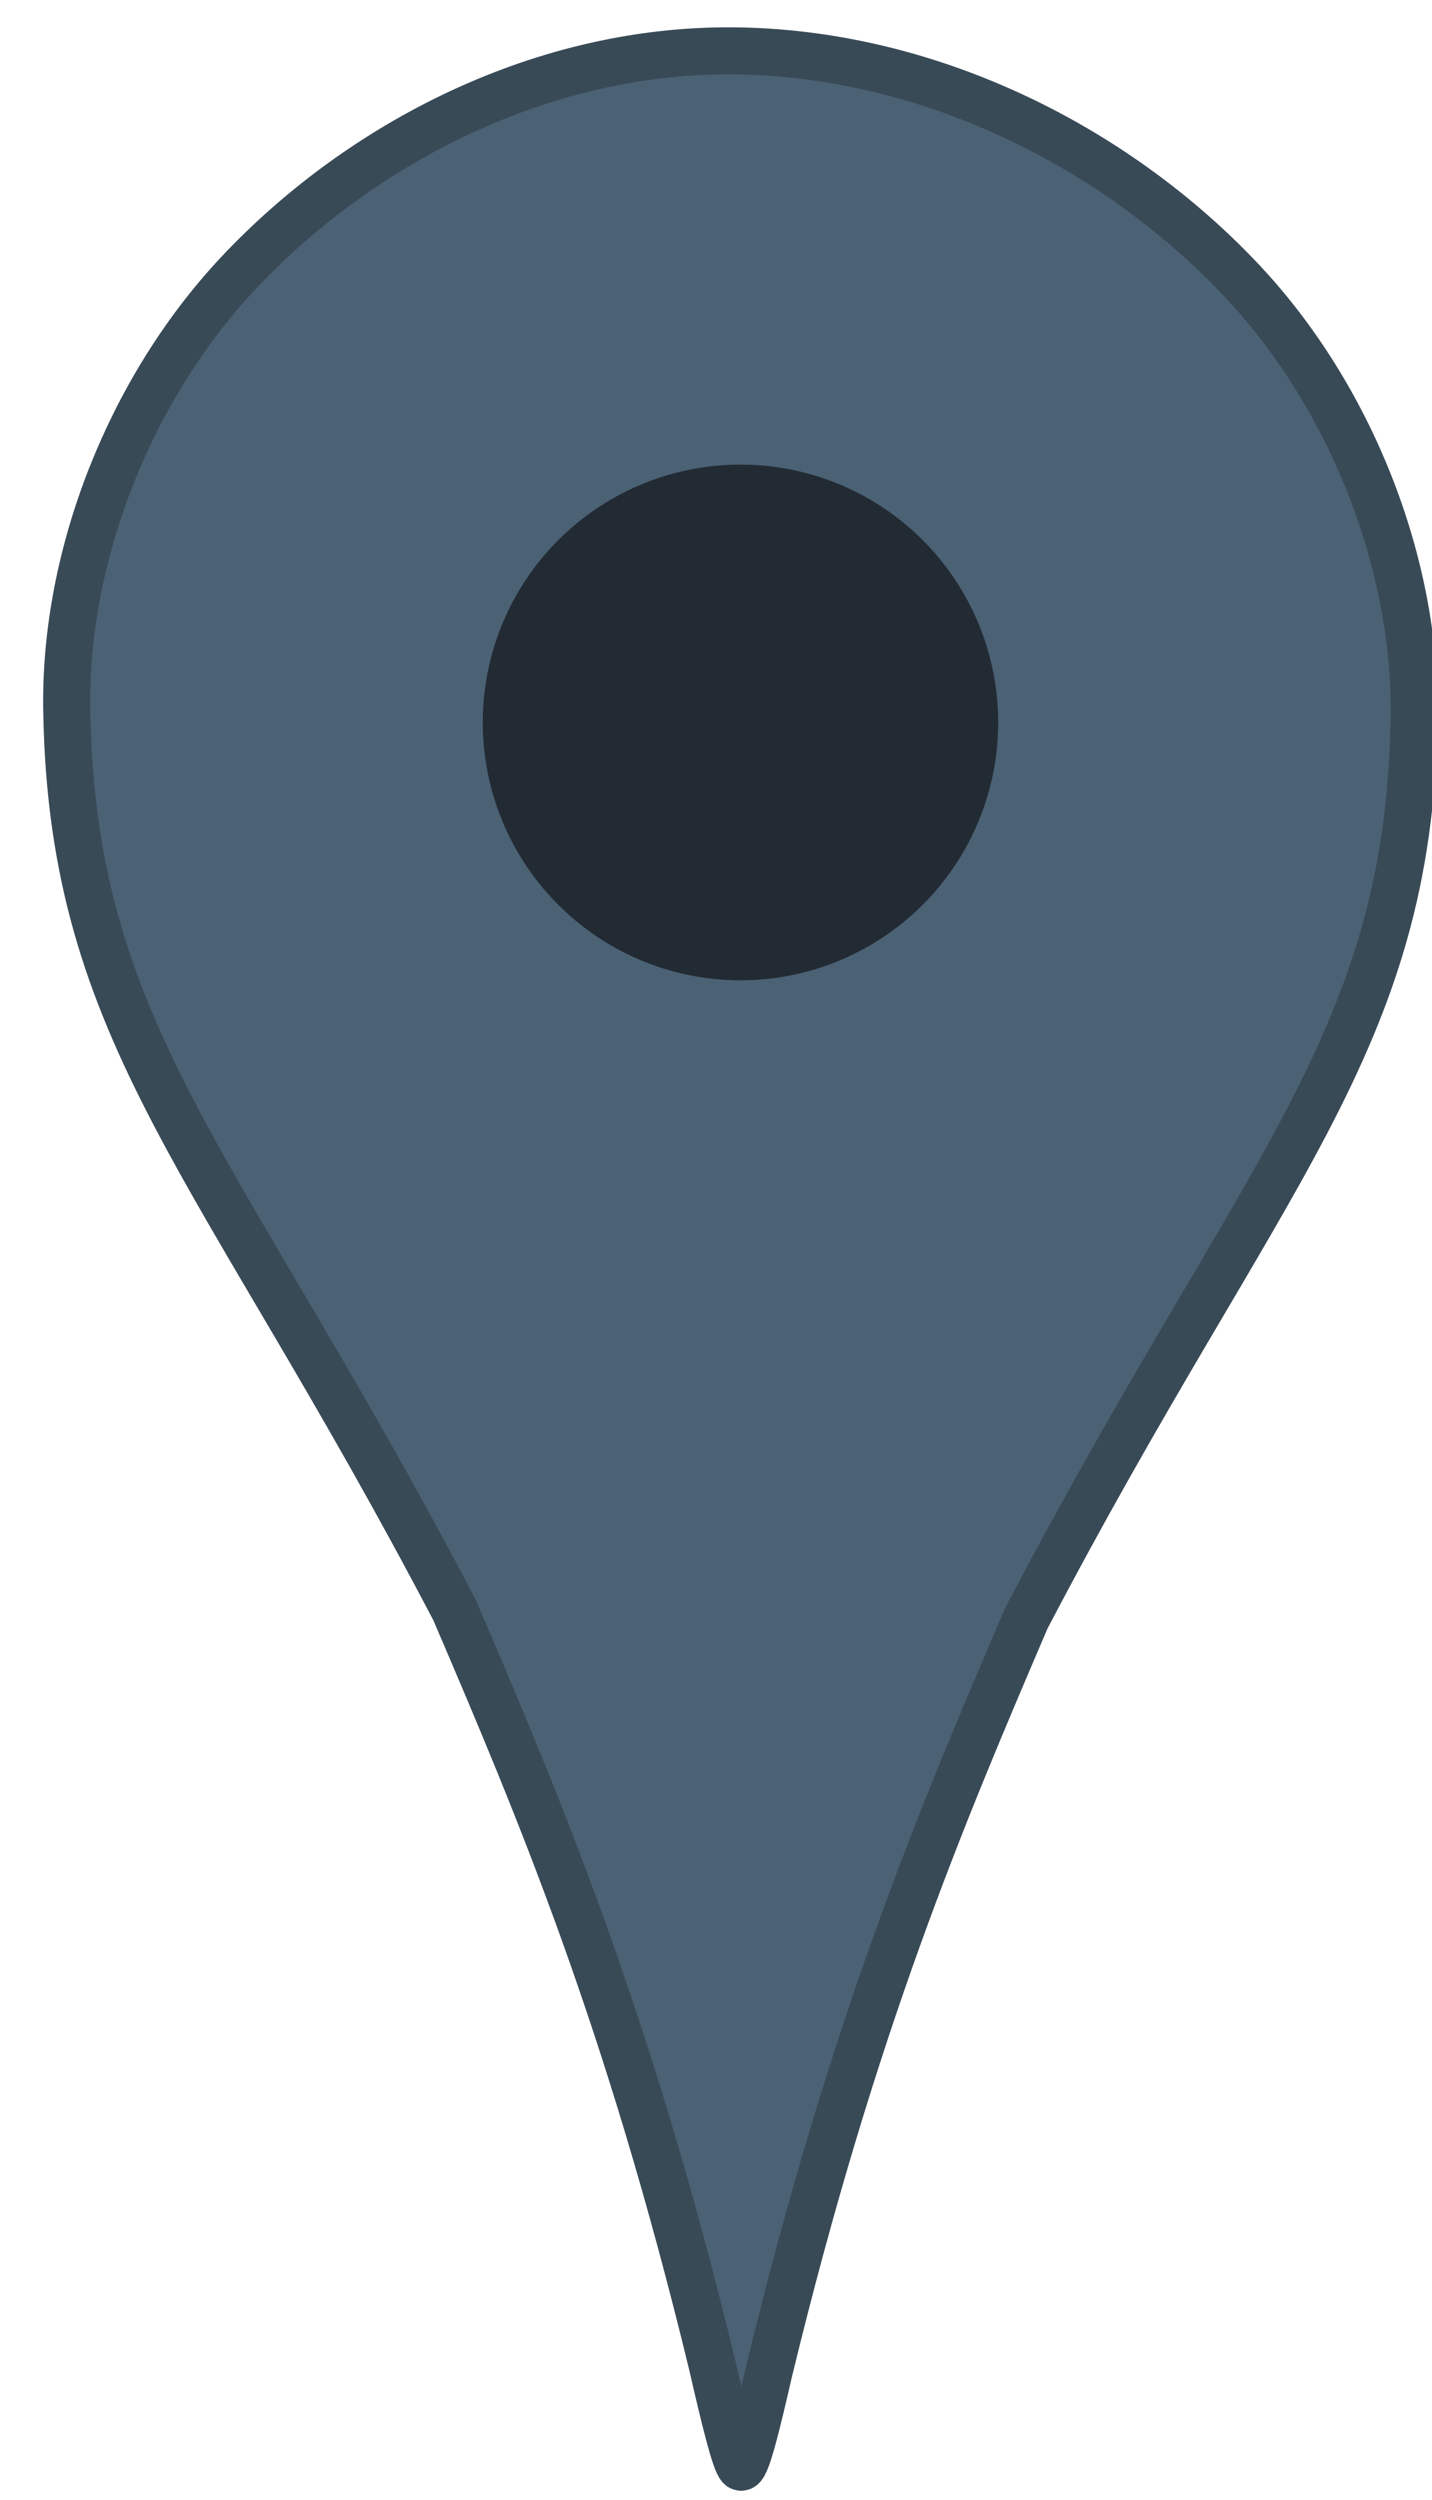
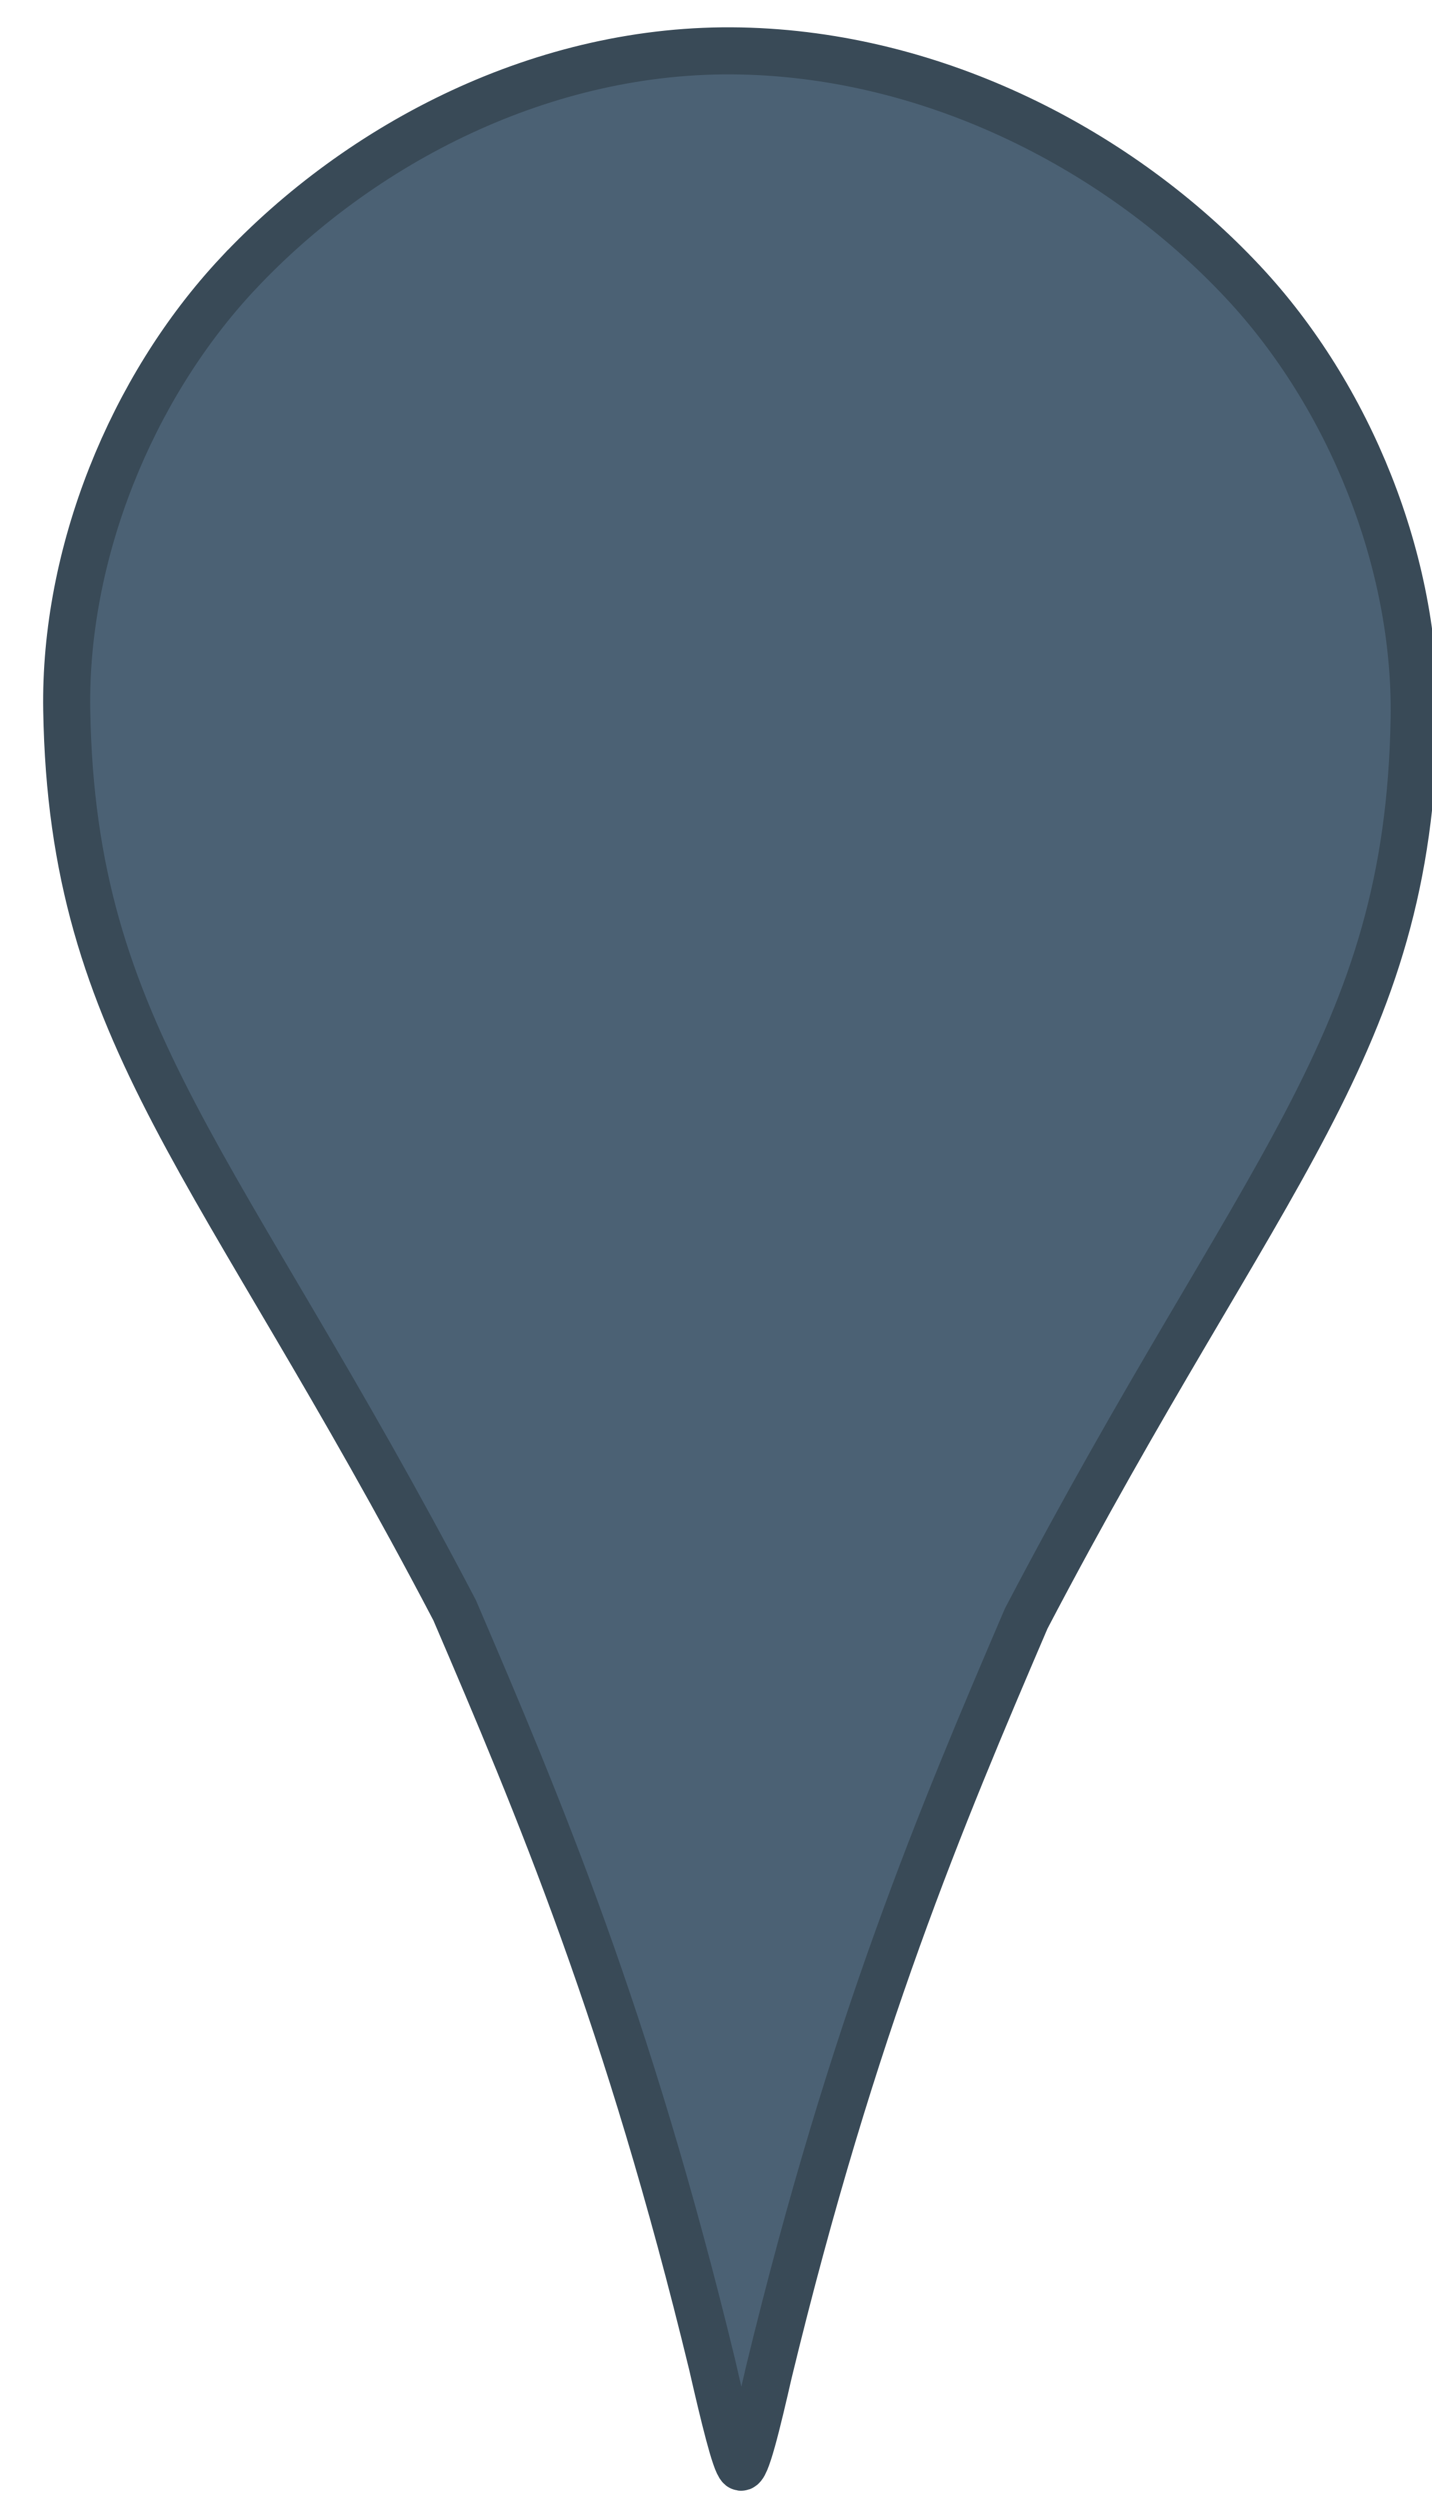
<svg xmlns="http://www.w3.org/2000/svg" width="21.333" height="37.218" viewBox="0 0 20 34.892">
  <g transform="translate(-965.773 -331.784) scale(1.186)">
    <path d="M817.112 282.971c-1.258 1.343-2.046 3.299-2.015 5.139.064 3.845 1.797 5.3 4.568 10.592.999 2.328 2.04 4.792 3.031 8.873.138.602.272 1.16.335 1.21.062.048.196-.513.334-1.115.99-4.081 2.033-6.543 3.031-8.871 2.771-5.292 4.504-6.748 4.568-10.592.031-1.84-.759-3.798-2.017-5.14-1.437-1.535-3.605-2.67-5.916-2.717-2.312-.048-4.481 1.087-5.919 2.621z" fill="#4b6174" stroke="#394a57" stroke-width=".554" />
-     <circle cy="288.253" cx="823.031" fill="#222b34" r="3.035" />
  </g>
</svg>